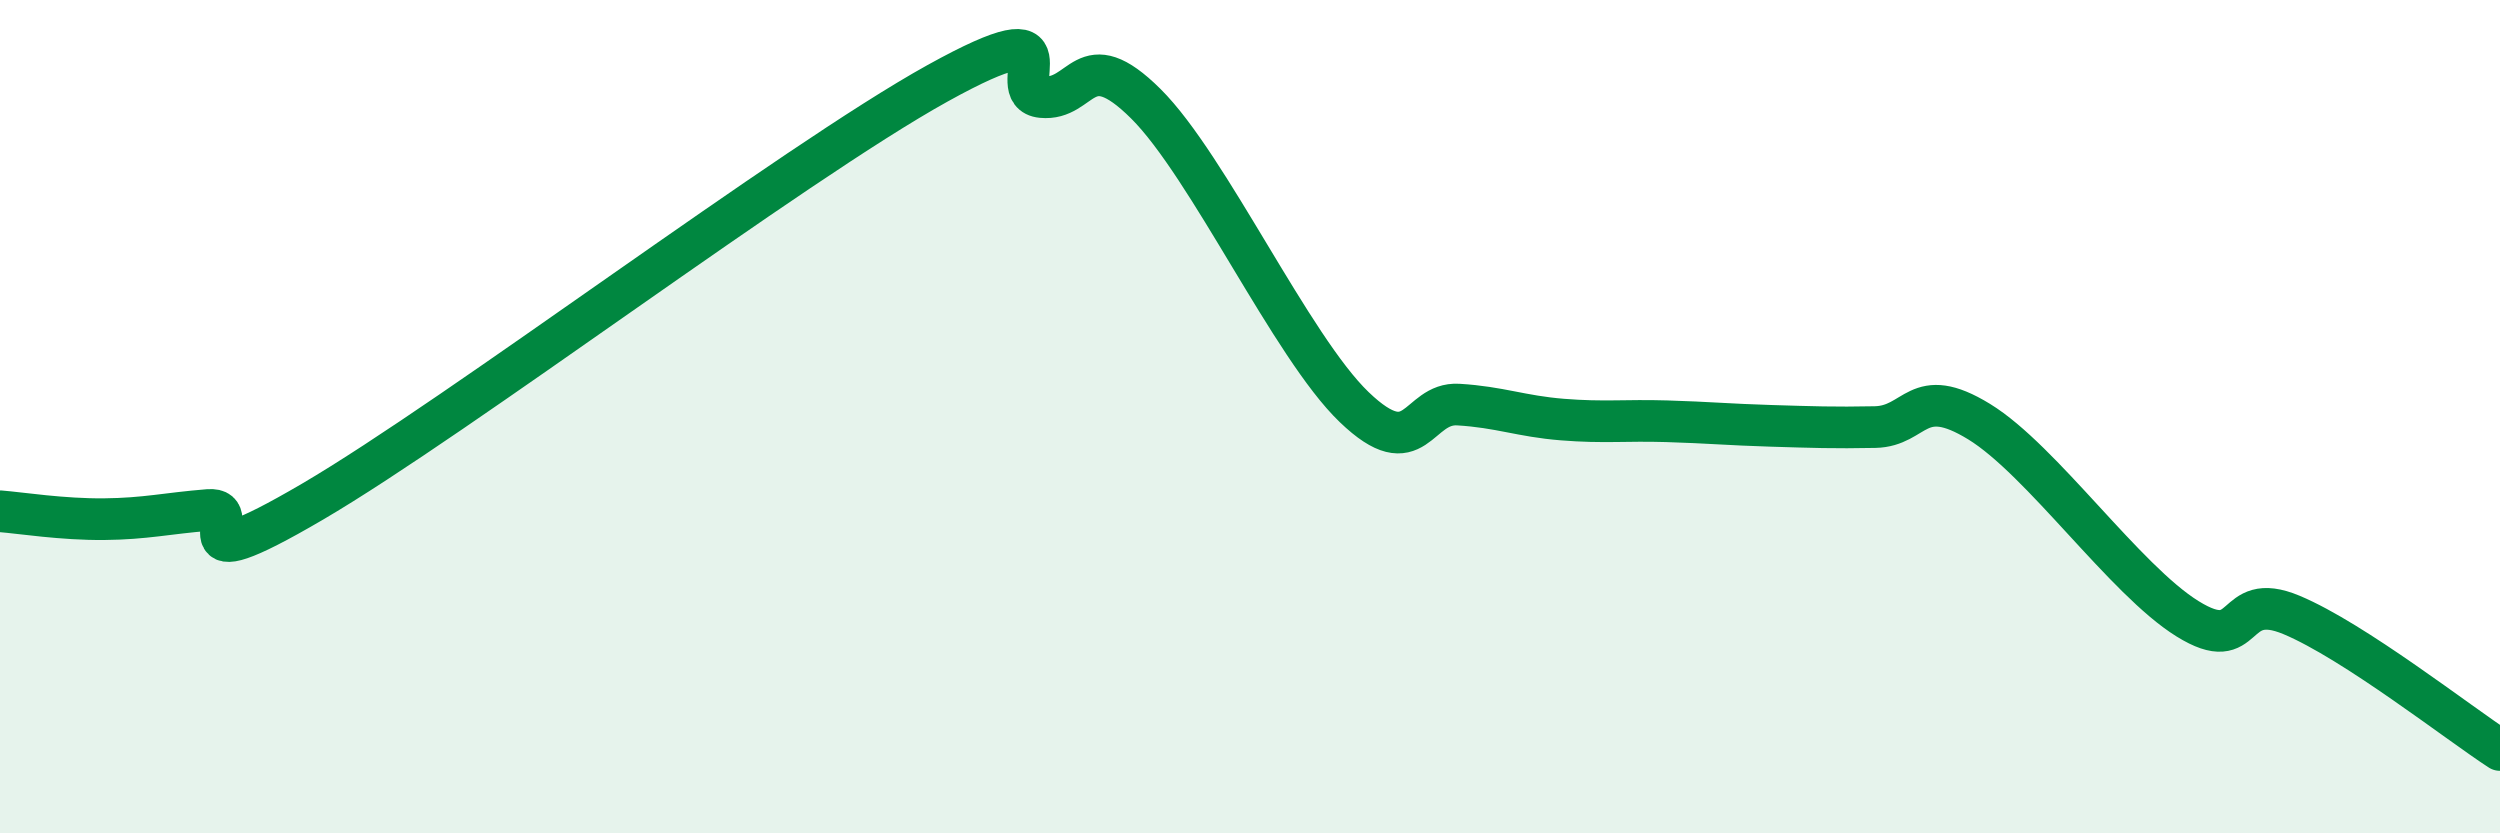
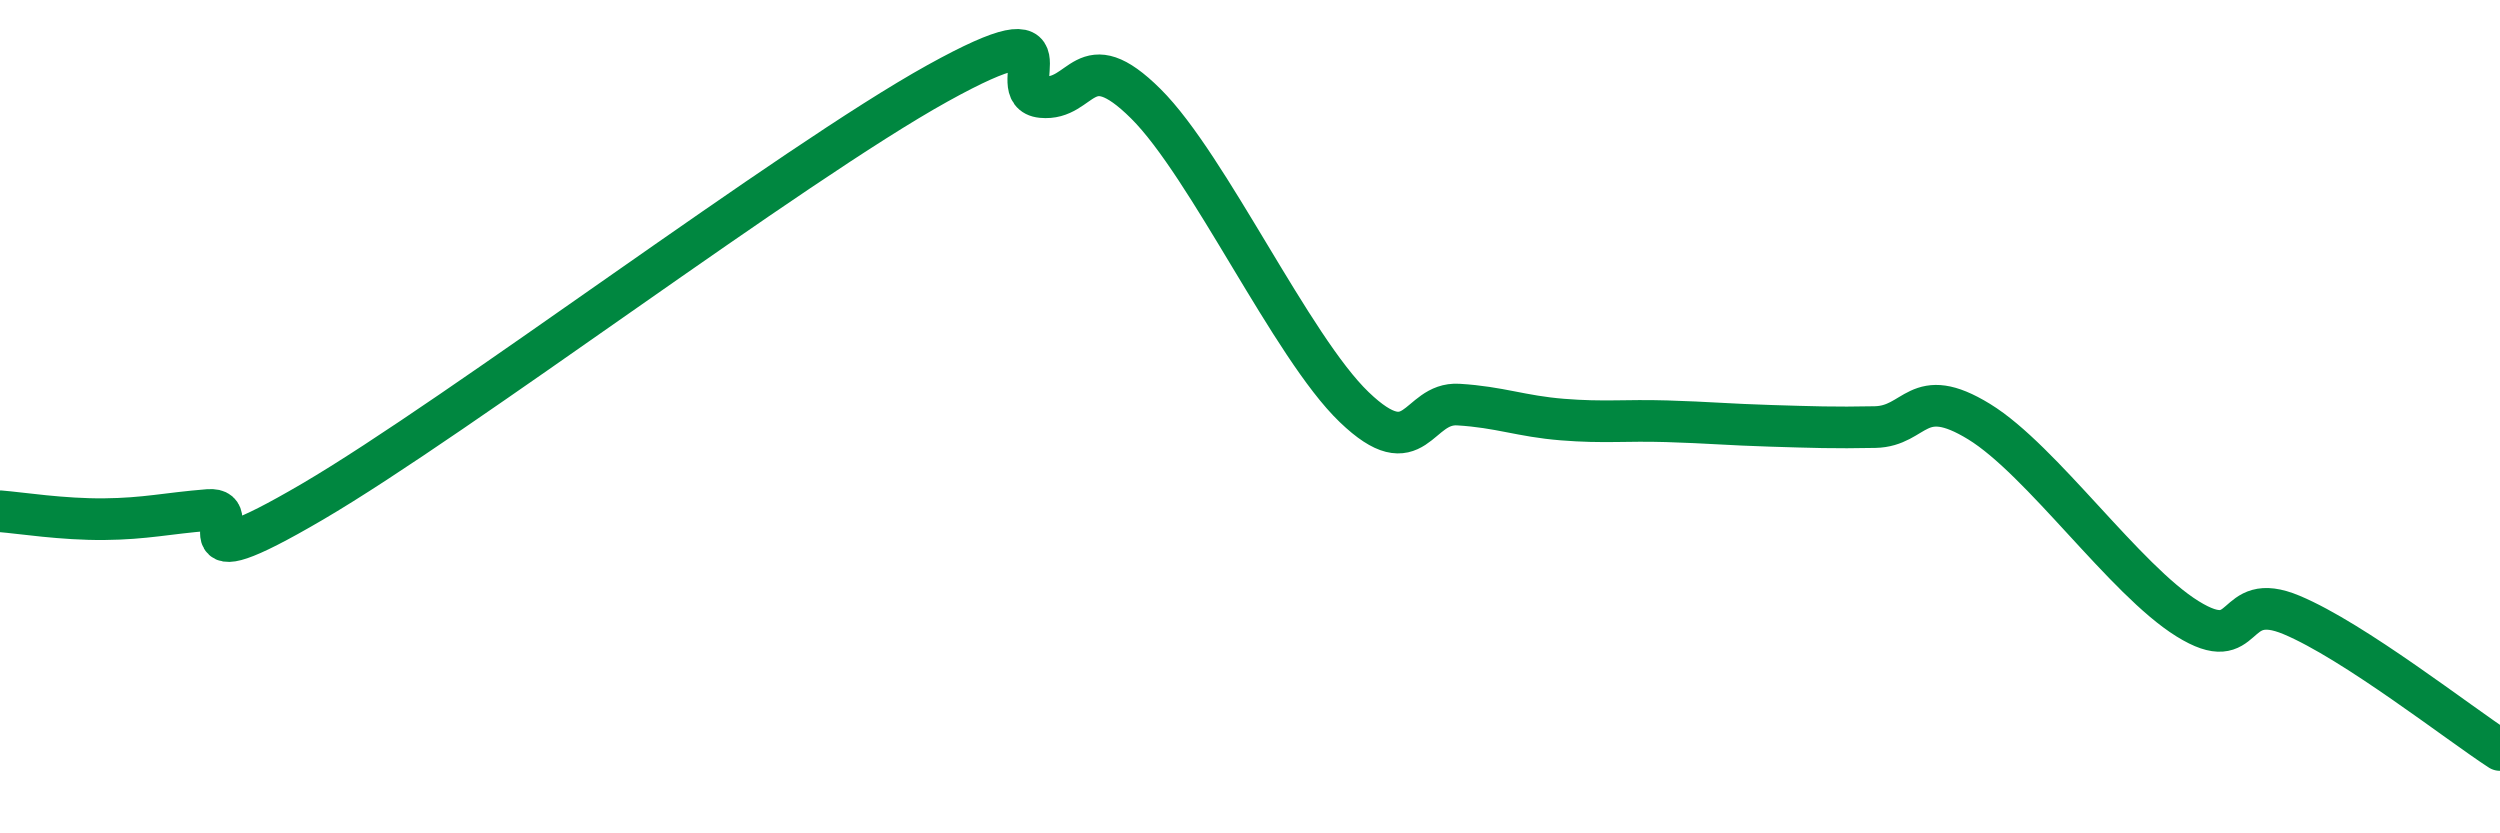
<svg xmlns="http://www.w3.org/2000/svg" width="60" height="20" viewBox="0 0 60 20">
-   <path d="M 0,12.27 C 0.5,12.31 1.5,12.47 2.5,12.46 C 3.5,12.45 4,12.32 5,12.24 C 6,12.16 4,14.09 7.5,12.04 C 11,9.99 19,3.94 22.5,2 C 26,0.06 24,2.23 25,2.33 C 26,2.43 26,1 27.5,2.49 C 29,3.98 31,8.33 32.5,9.77 C 34,11.21 34,9.65 35,9.71 C 36,9.77 36.5,9.99 37.5,10.07 C 38.5,10.15 39,10.08 40,10.11 C 41,10.14 41.5,10.19 42.5,10.22 C 43.5,10.25 44,10.27 45,10.25 C 46,10.23 46,9.2 47.5,10.12 C 49,11.04 51,13.92 52.5,14.85 C 54,15.78 53.5,14.13 55,14.76 C 56.5,15.39 59,17.35 60,18L60 20L0 20Z" fill="#008740" opacity="0.1" stroke-linecap="round" stroke-linejoin="round" />
  <path d="M 0,12.27 C 0.5,12.31 1.5,12.47 2.5,12.46 C 3.5,12.45 4,12.32 5,12.24 C 6,12.16 4,14.09 7.5,12.04 C 11,9.99 19,3.94 22.5,2 C 26,0.06 24,2.23 25,2.33 C 26,2.43 26,1 27.5,2.49 C 29,3.98 31,8.33 32.5,9.77 C 34,11.21 34,9.65 35,9.71 C 36,9.77 36.5,9.99 37.5,10.07 C 38.5,10.15 39,10.08 40,10.11 C 41,10.14 41.5,10.19 42.5,10.22 C 43.5,10.25 44,10.27 45,10.25 C 46,10.23 46,9.2 47.5,10.12 C 49,11.04 51,13.92 52.5,14.85 C 54,15.78 53.5,14.13 55,14.76 C 56.5,15.39 59,17.35 60,18" stroke="#008740" stroke-width="1" fill="none" stroke-linecap="round" stroke-linejoin="round" />
</svg>